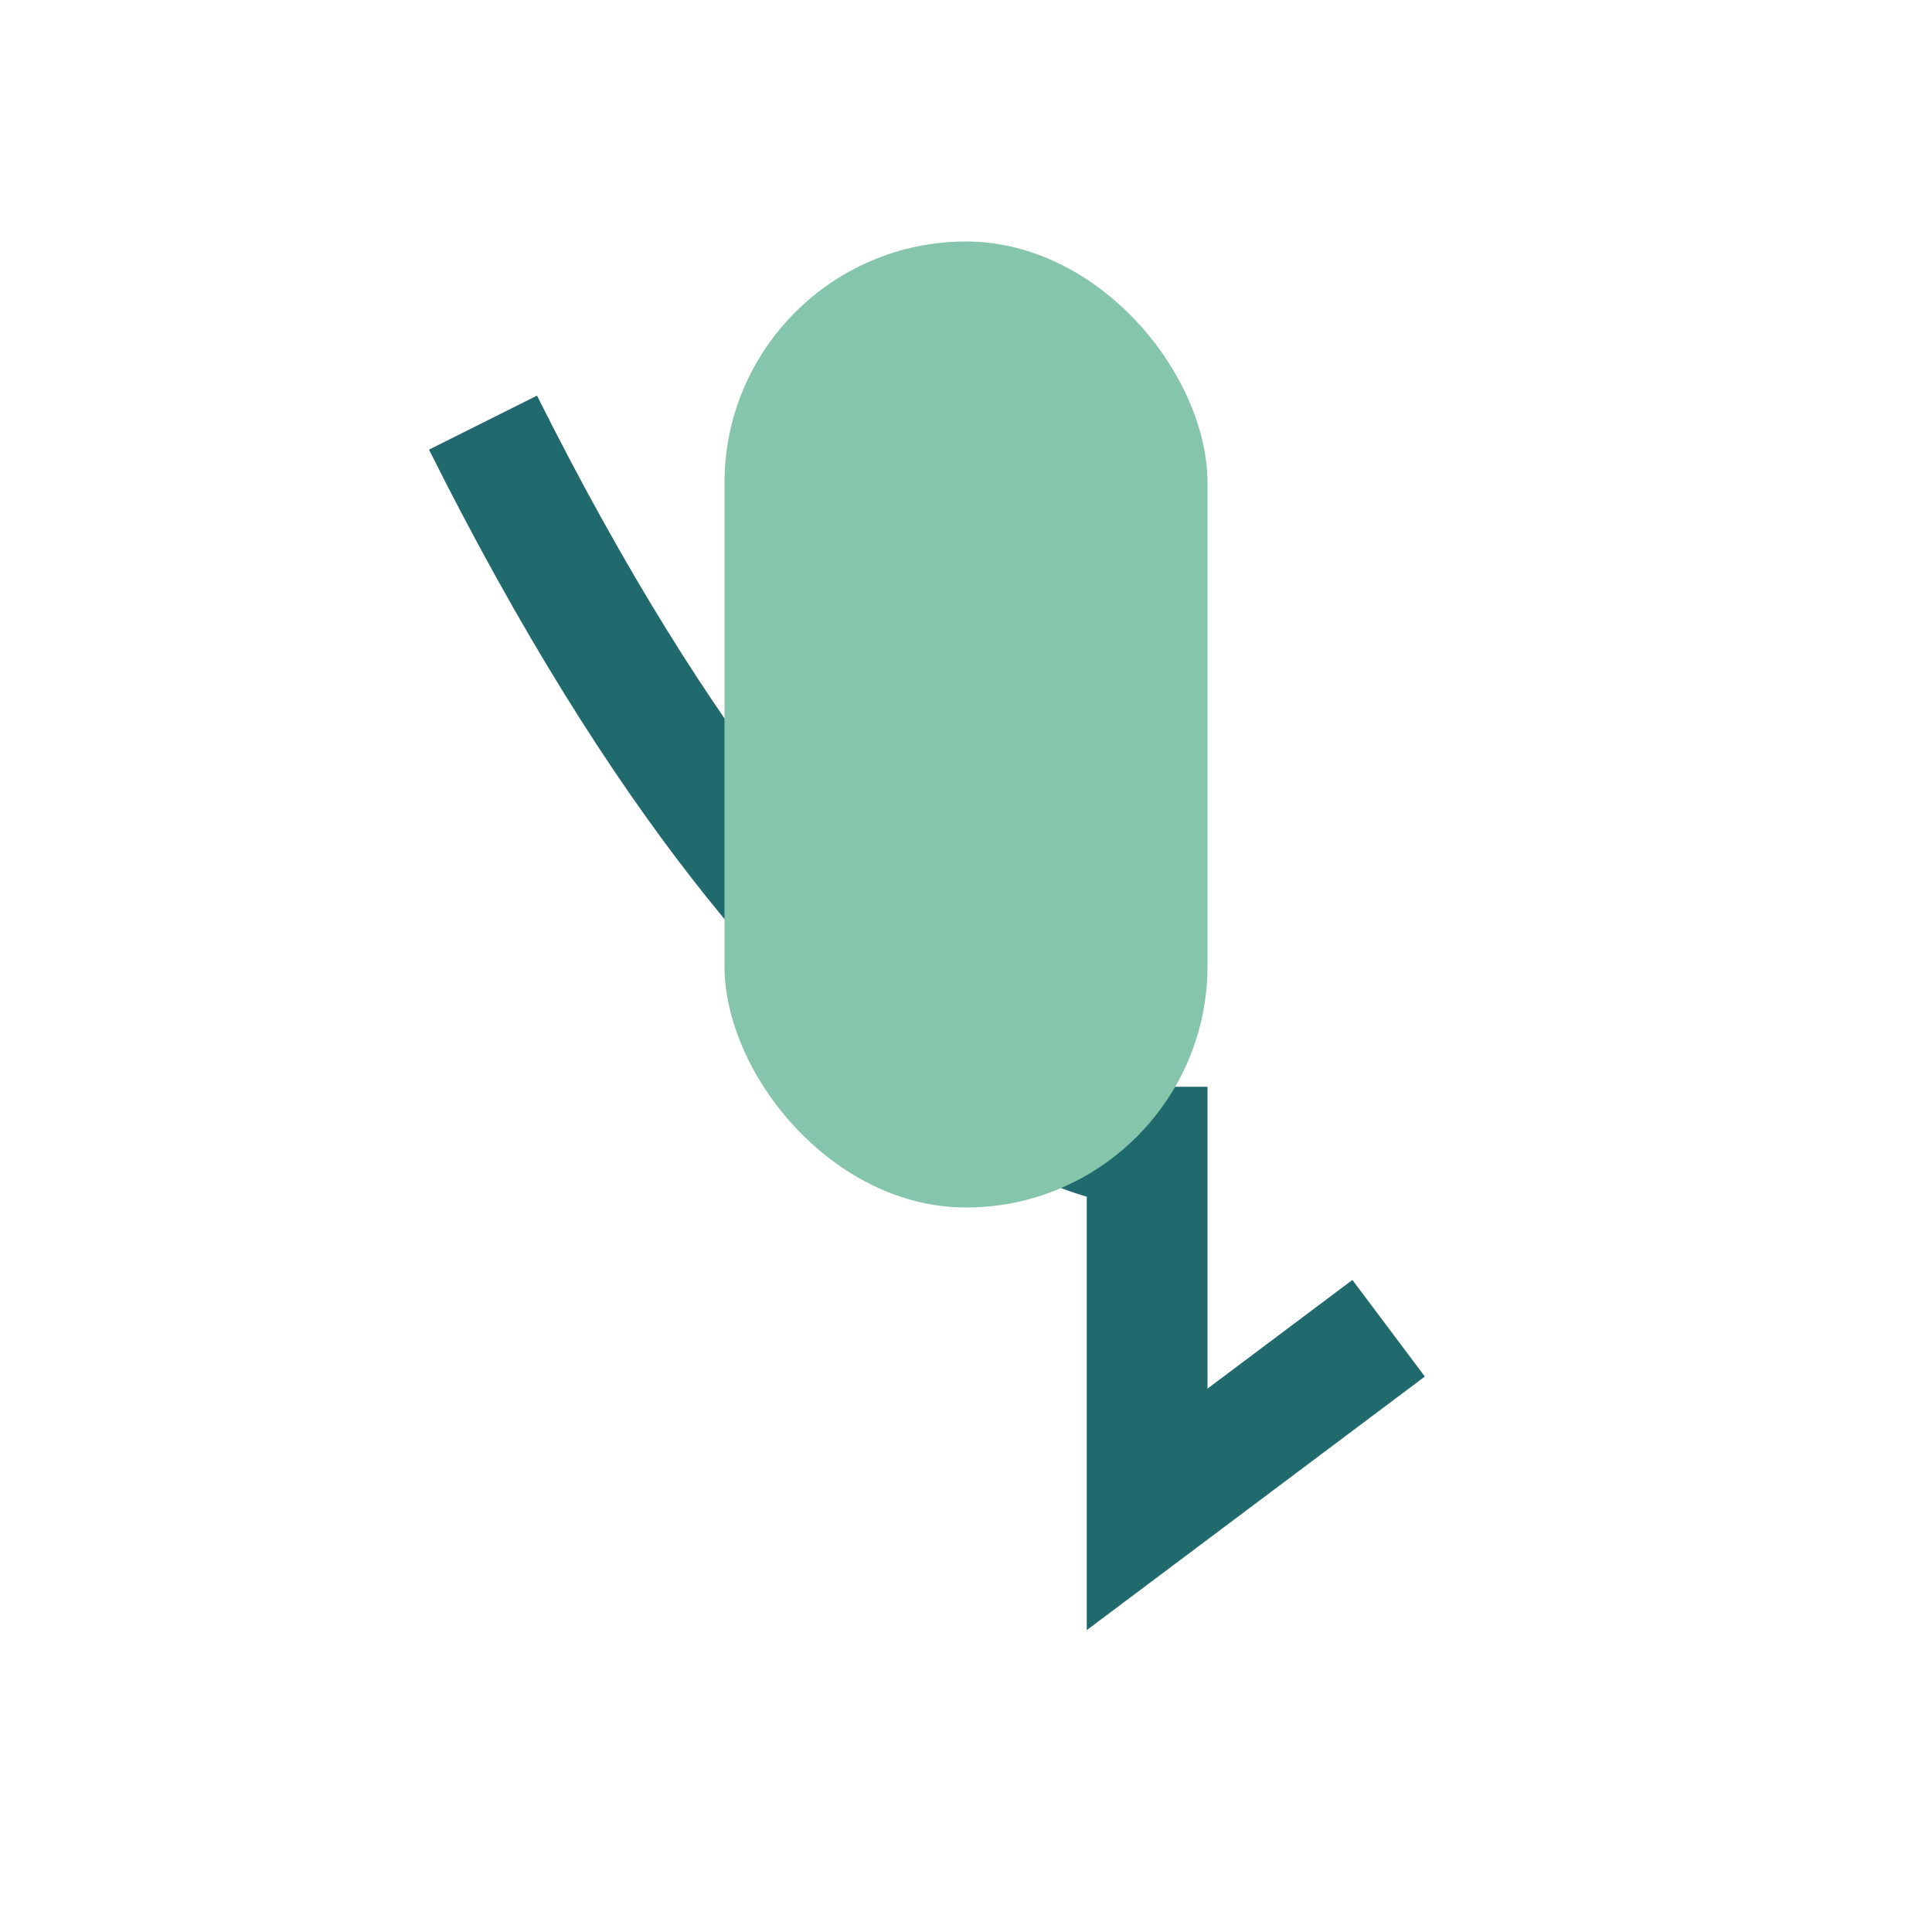
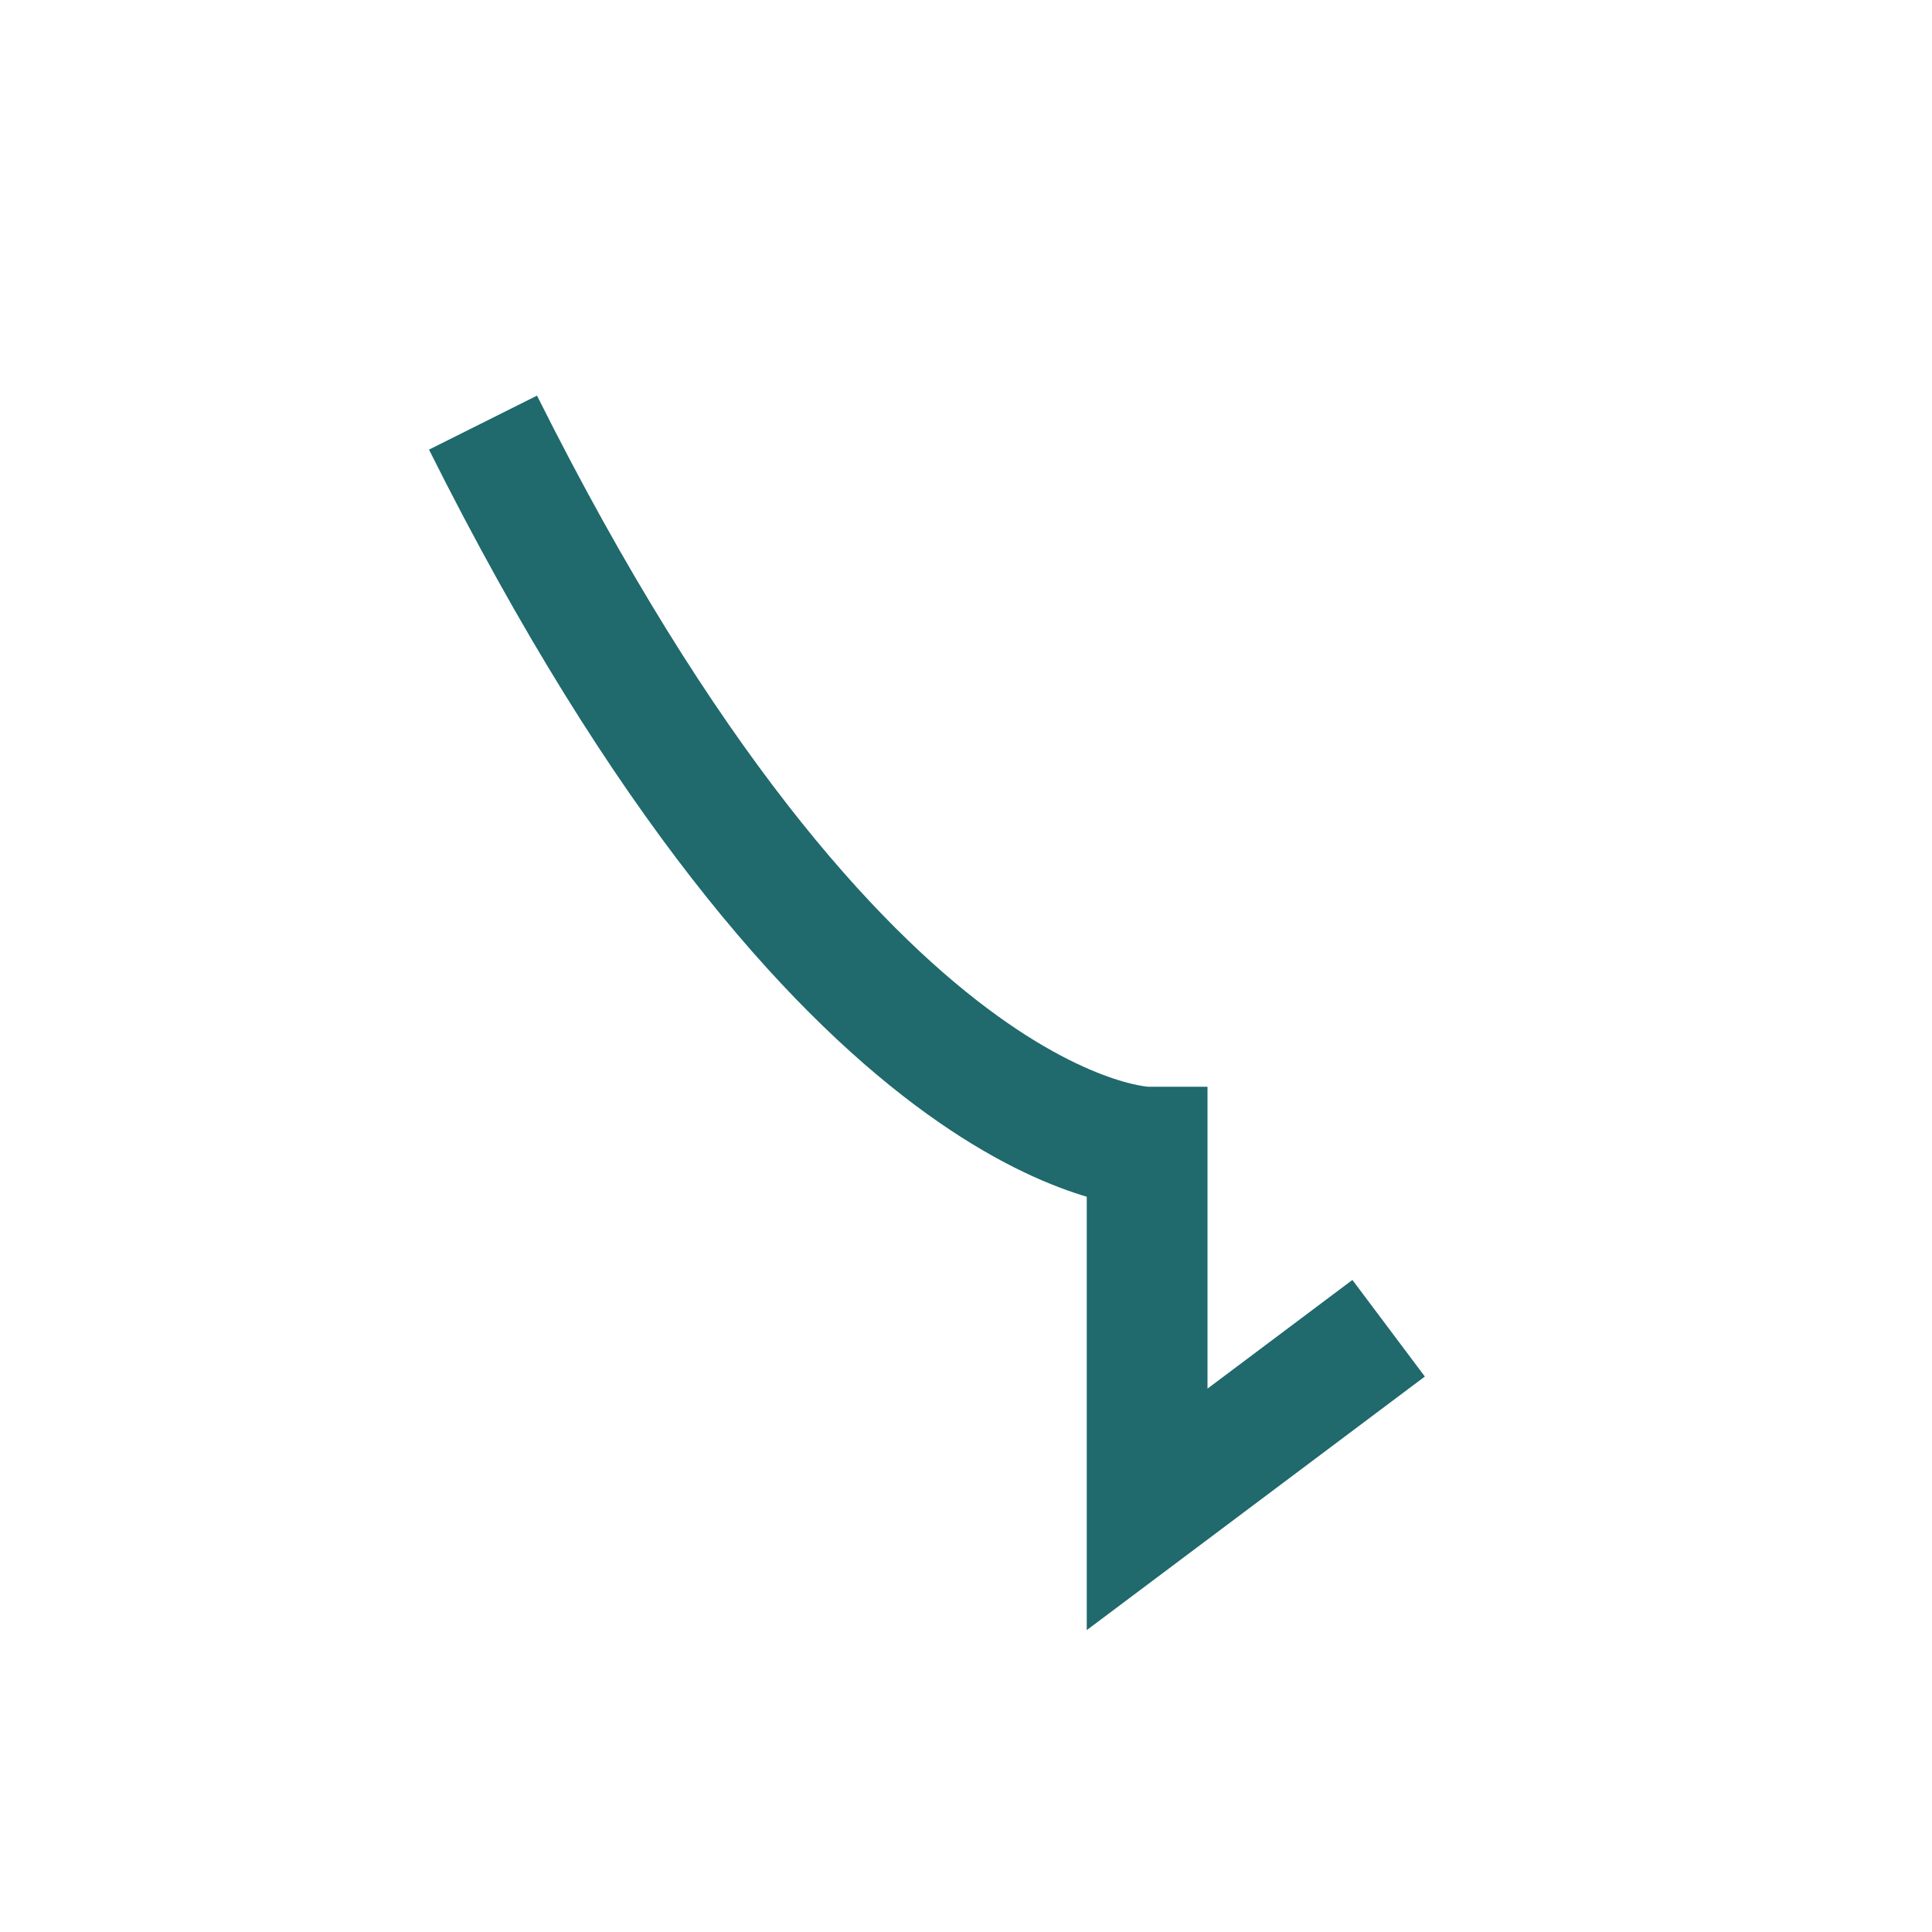
<svg xmlns="http://www.w3.org/2000/svg" width="32" height="32" viewBox="0 0 32 32">
  <path d="M8 7c6 12 11 12 11 12v6l4-3" fill="none" stroke="#20696D" stroke-width="2" />
-   <rect x="12" y="4" width="8" height="16" rx="4" fill="#84C5AB" />
</svg>